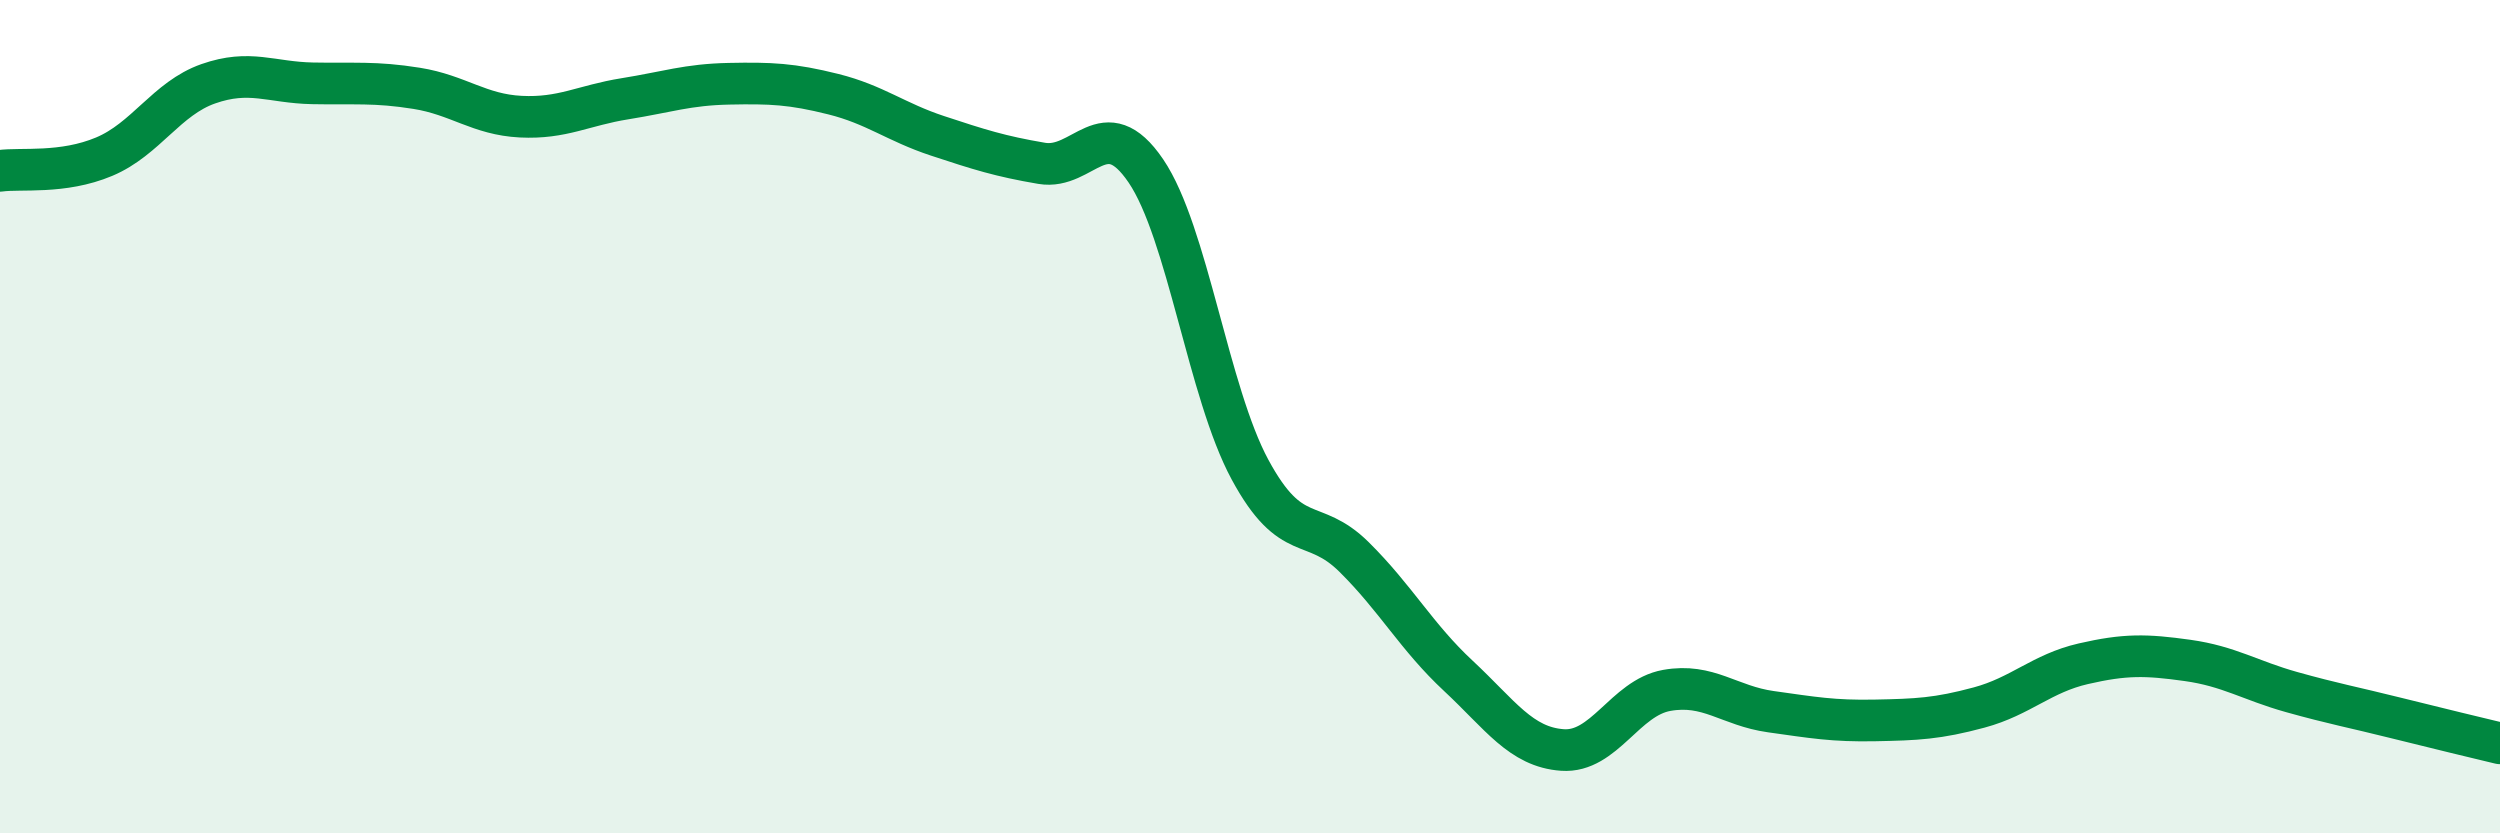
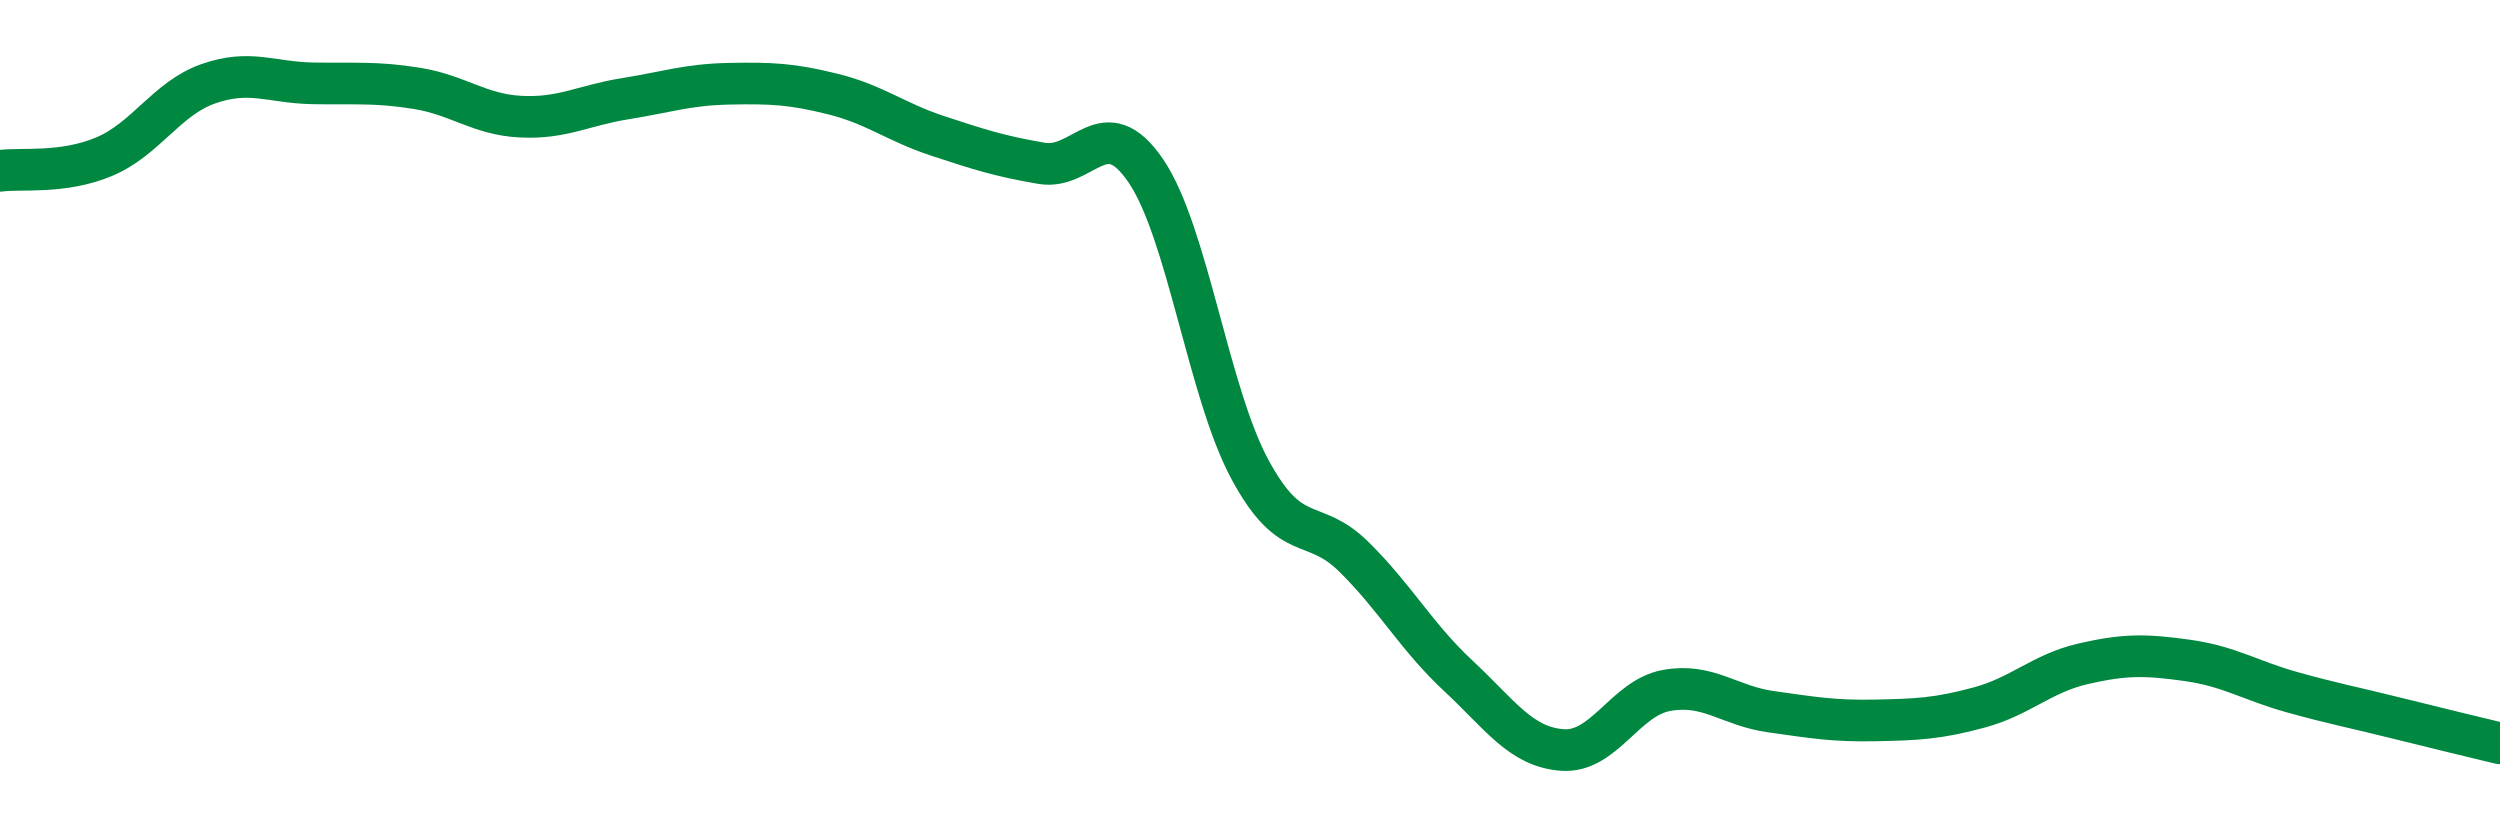
<svg xmlns="http://www.w3.org/2000/svg" width="60" height="20" viewBox="0 0 60 20">
-   <path d="M 0,4.1 C 0.5,4.03 1.5,4.18 2.5,3.76 C 3.5,3.34 4,2.36 5,2.01 C 6,1.66 6.5,1.98 7.5,2 C 8.5,2.02 9,1.96 10,2.12 C 11,2.28 11.5,2.75 12.5,2.8 C 13.5,2.85 14,2.53 15,2.37 C 16,2.21 16.5,2.03 17.5,2.01 C 18.5,1.99 19,2.01 20,2.26 C 21,2.51 21.5,2.93 22.5,3.26 C 23.5,3.59 24,3.75 25,3.92 C 26,4.09 26.5,2.63 27.5,4.1 C 28.5,5.57 29,9.42 30,11.27 C 31,13.12 31.5,12.38 32.5,13.37 C 33.5,14.36 34,15.29 35,16.22 C 36,17.15 36.5,17.93 37.5,18 C 38.5,18.07 39,16.75 40,16.57 C 41,16.39 41.5,16.94 42.5,17.08 C 43.5,17.22 44,17.31 45,17.29 C 46,17.27 46.5,17.25 47.5,16.98 C 48.5,16.71 49,16.16 50,15.93 C 51,15.7 51.5,15.71 52.5,15.85 C 53.5,15.99 54,16.33 55,16.61 C 56,16.89 56.5,16.98 57.5,17.23 C 58.5,17.48 59.5,17.72 60,17.84L60 20L0 20Z" fill="#008740" opacity="0.1" stroke-linecap="round" stroke-linejoin="round" />
  <path d="M 0,4.1 C 0.5,4.03 1.5,4.18 2.5,3.76 C 3.5,3.34 4,2.36 5,2.01 C 6,1.66 6.5,1.98 7.5,2 C 8.5,2.02 9,1.96 10,2.12 C 11,2.28 11.5,2.75 12.5,2.8 C 13.5,2.85 14,2.53 15,2.37 C 16,2.21 16.5,2.03 17.5,2.01 C 18.5,1.99 19,2.01 20,2.26 C 21,2.51 21.5,2.93 22.5,3.26 C 23.5,3.59 24,3.75 25,3.92 C 26,4.09 26.5,2.63 27.5,4.1 C 28.5,5.57 29,9.42 30,11.27 C 31,13.12 31.5,12.38 32.5,13.37 C 33.5,14.36 34,15.29 35,16.22 C 36,17.15 36.5,17.93 37.5,18 C 38.5,18.07 39,16.75 40,16.57 C 41,16.39 41.5,16.94 42.5,17.08 C 43.5,17.22 44,17.31 45,17.29 C 46,17.27 46.5,17.25 47.5,16.98 C 48.5,16.71 49,16.16 50,15.93 C 51,15.7 51.5,15.71 52.5,15.85 C 53.5,15.99 54,16.33 55,16.61 C 56,16.89 56.5,16.98 57.5,17.23 C 58.5,17.48 59.5,17.72 60,17.84" stroke="#008740" stroke-width="1" fill="none" stroke-linecap="round" stroke-linejoin="round" />
</svg>